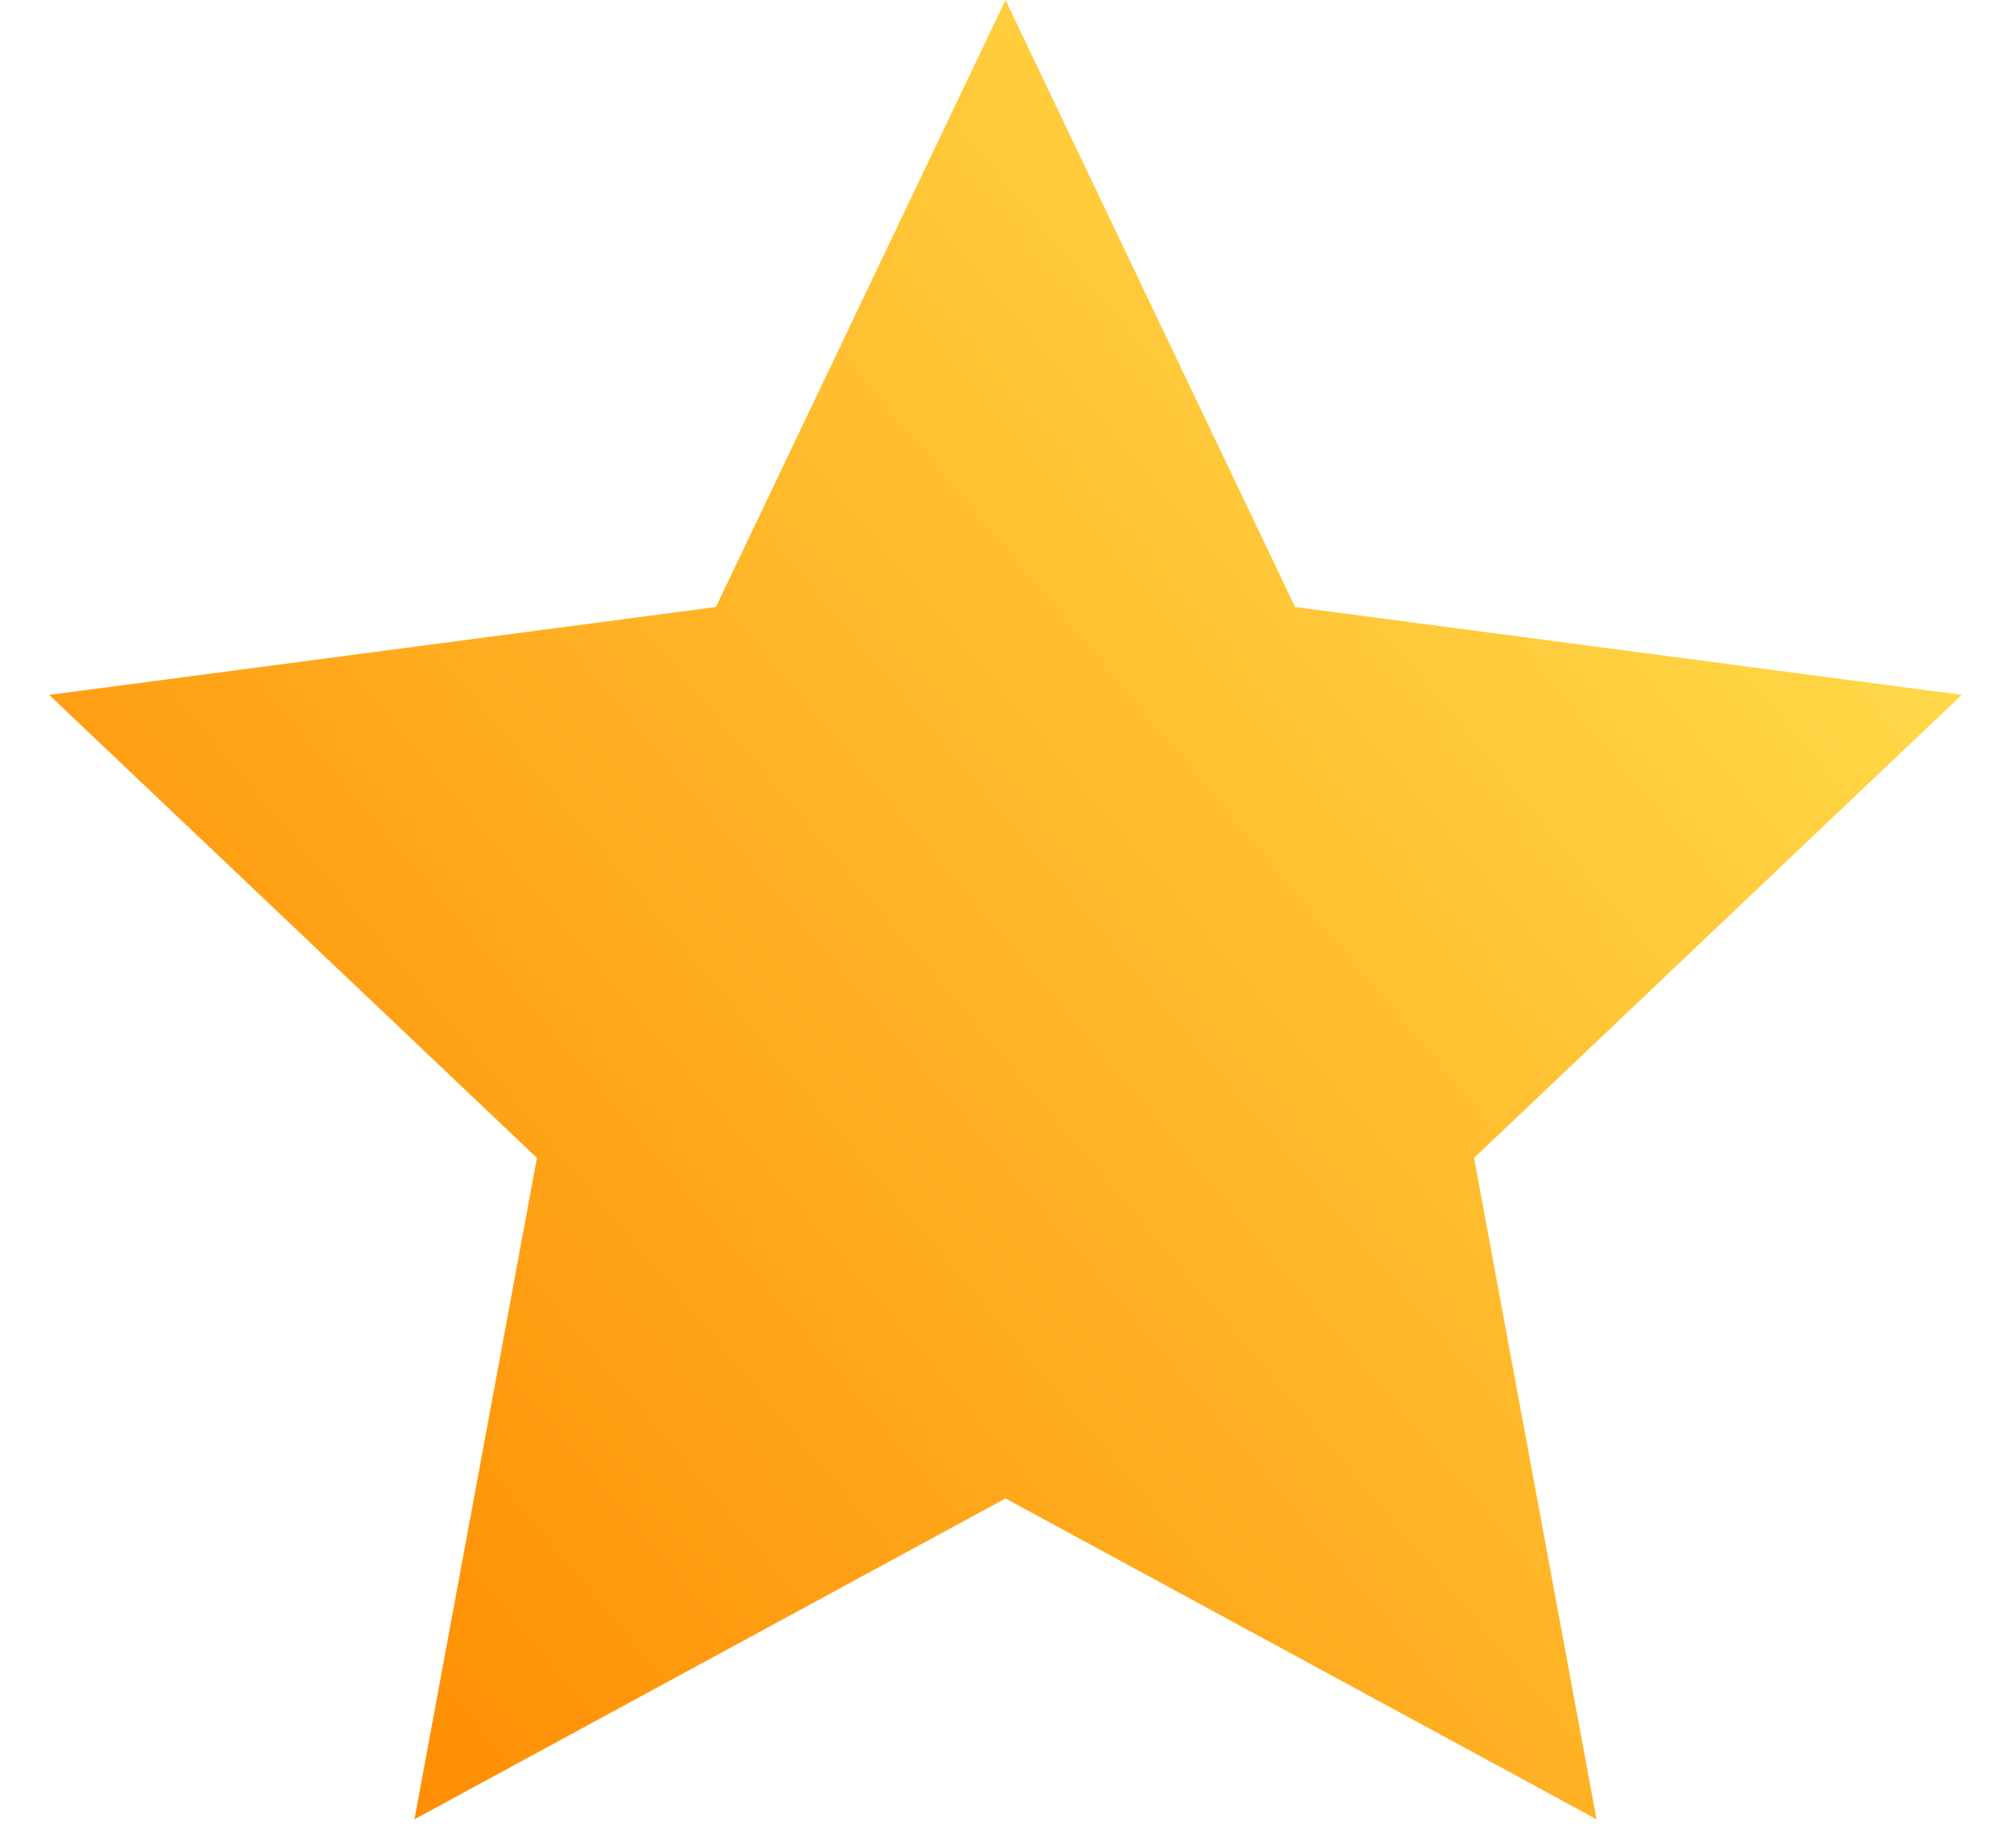
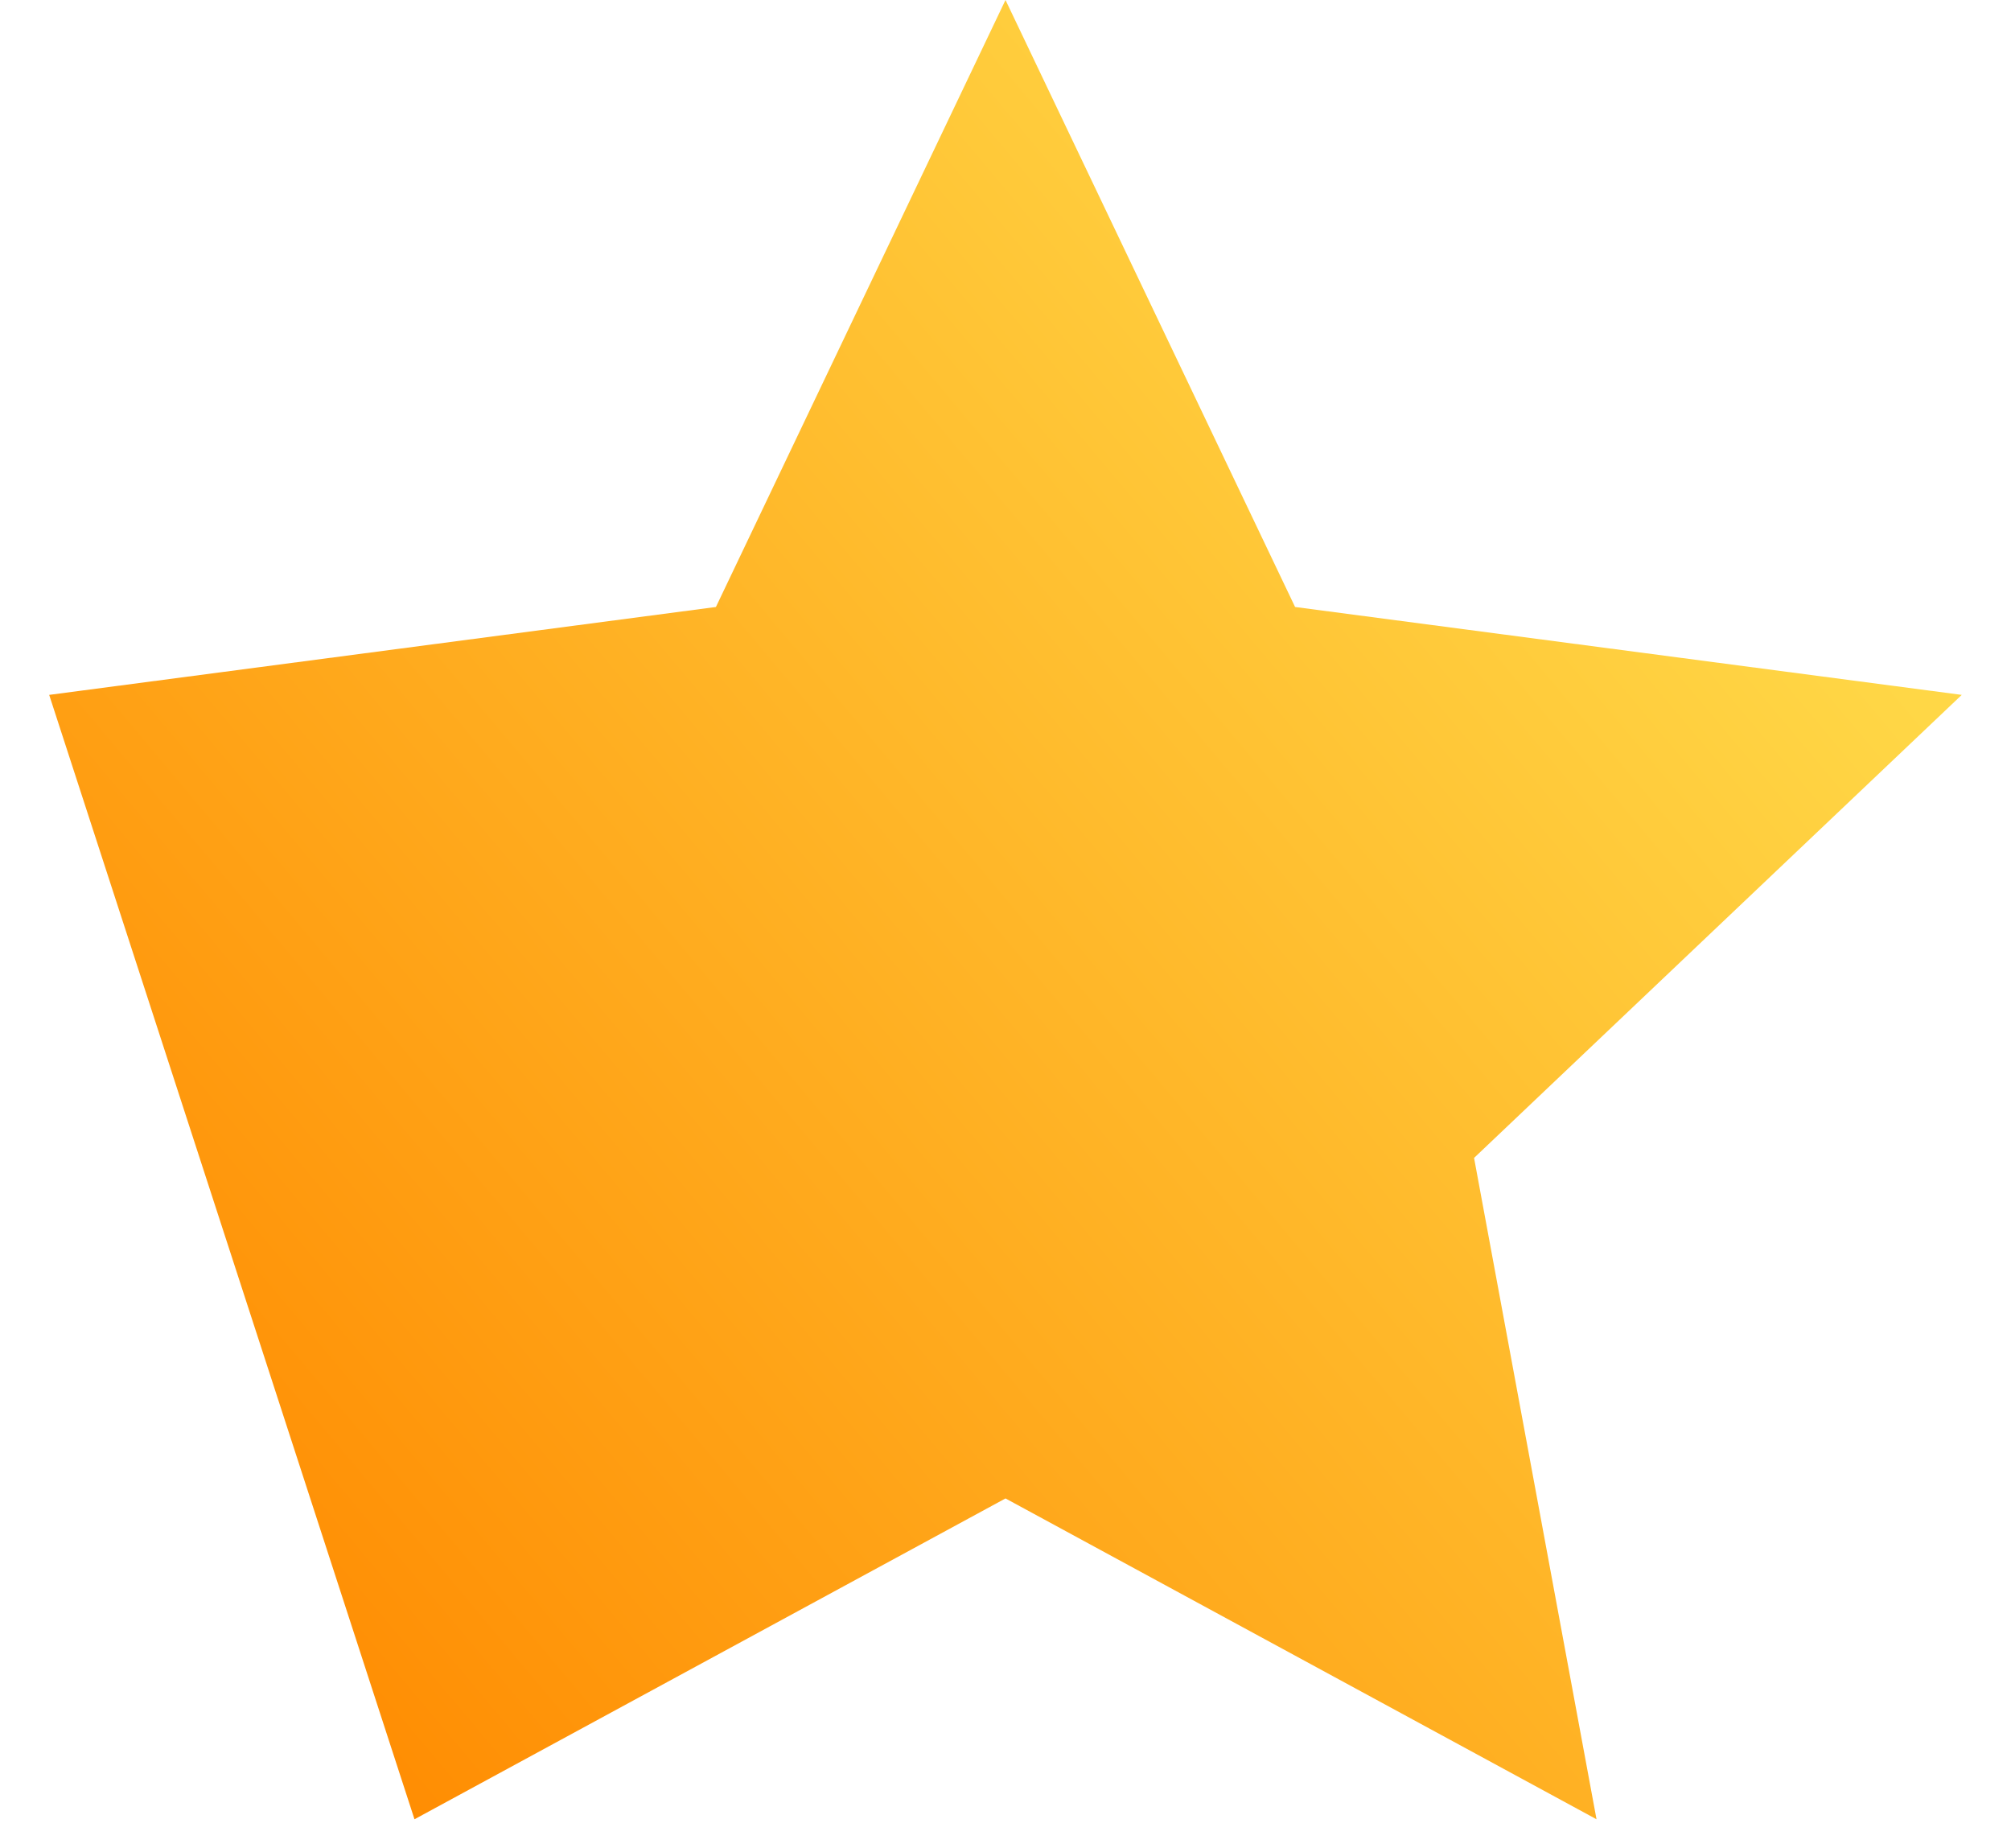
<svg xmlns="http://www.w3.org/2000/svg" width="37" height="34" viewBox="0 0 37 34" fill="none">
-   <path d="M18.5 0L23.828 11.166L36.094 12.783L27.121 21.301L29.374 33.467L18.5 27.565L7.626 33.467L9.879 21.301L0.905 12.783L13.172 11.166L18.5 0Z" fill="url(#paint0_linear_92_7485)" />
+   <path d="M18.5 0L23.828 11.166L36.094 12.783L27.121 21.301L29.374 33.467L18.5 27.565L7.626 33.467L0.905 12.783L13.172 11.166L18.5 0Z" fill="url(#paint0_linear_92_7485)" />
  <defs>
    <linearGradient id="paint0_linear_92_7485" x1="7.706" y1="35.969" x2="35.215" y2="12.861" gradientUnits="userSpaceOnUse">
      <stop stop-color="#FF8A00" />
      <stop offset="1" stop-color="#FFD746" />
    </linearGradient>
  </defs>
</svg>